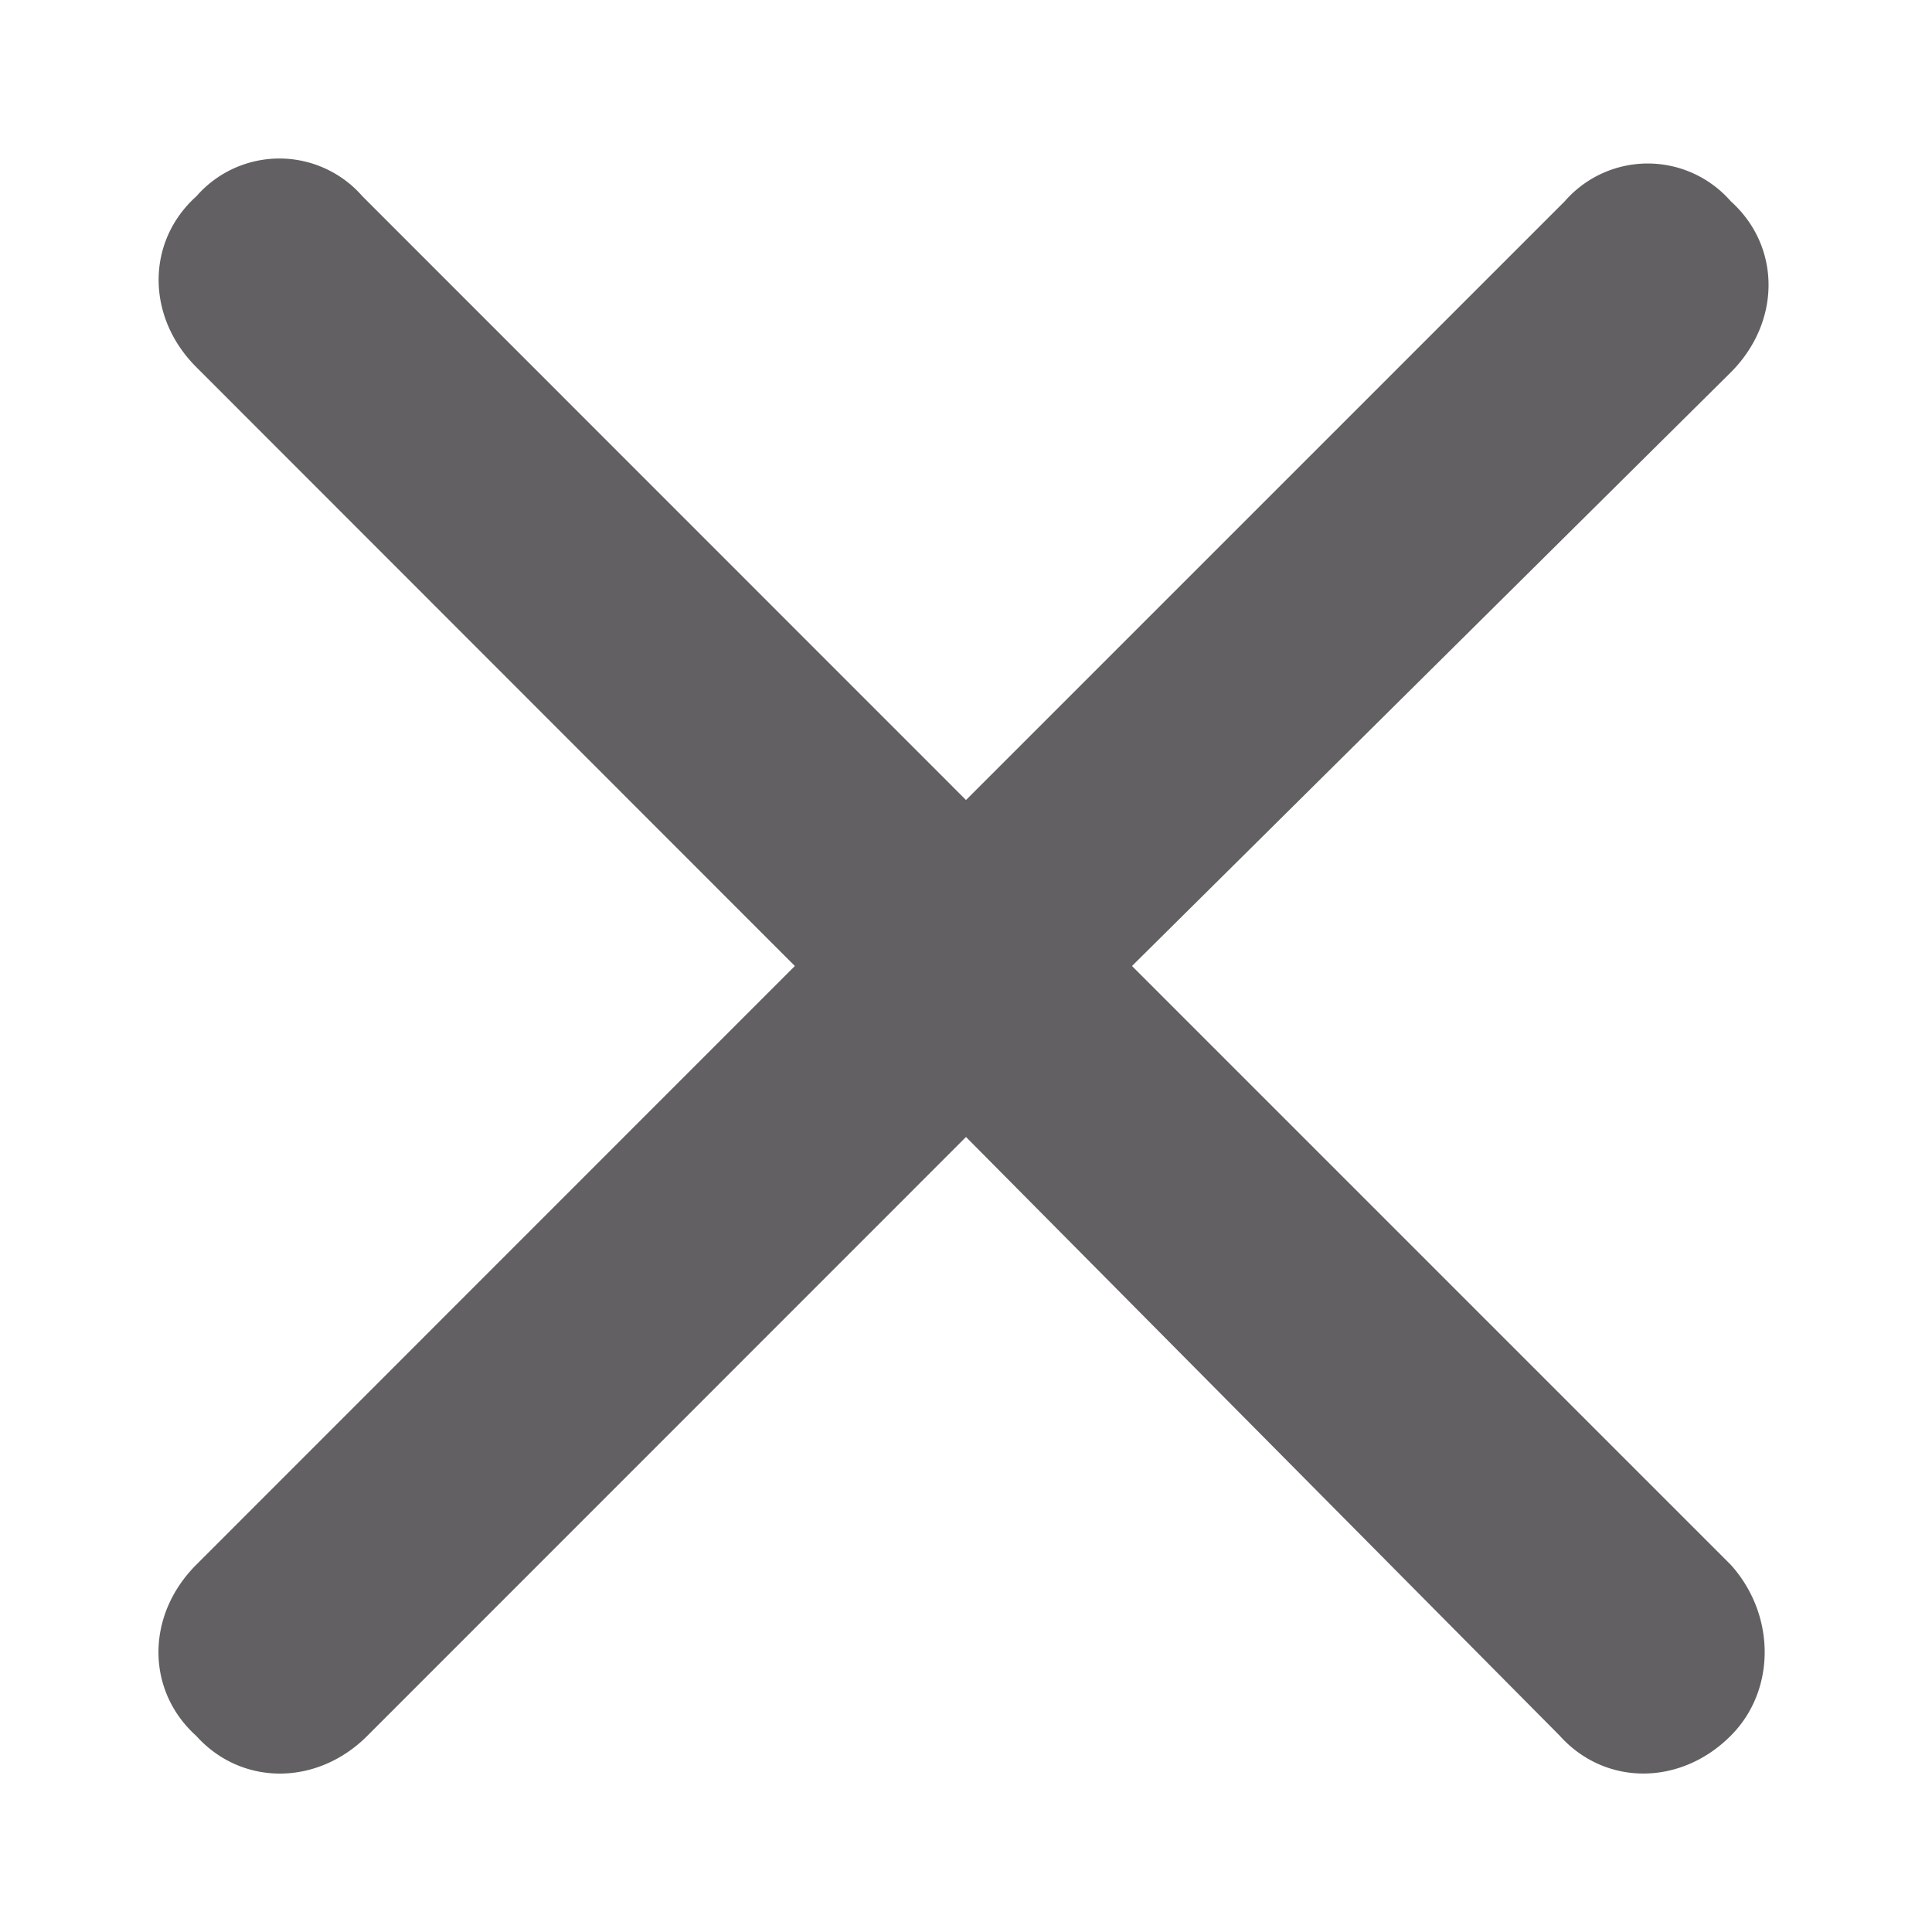
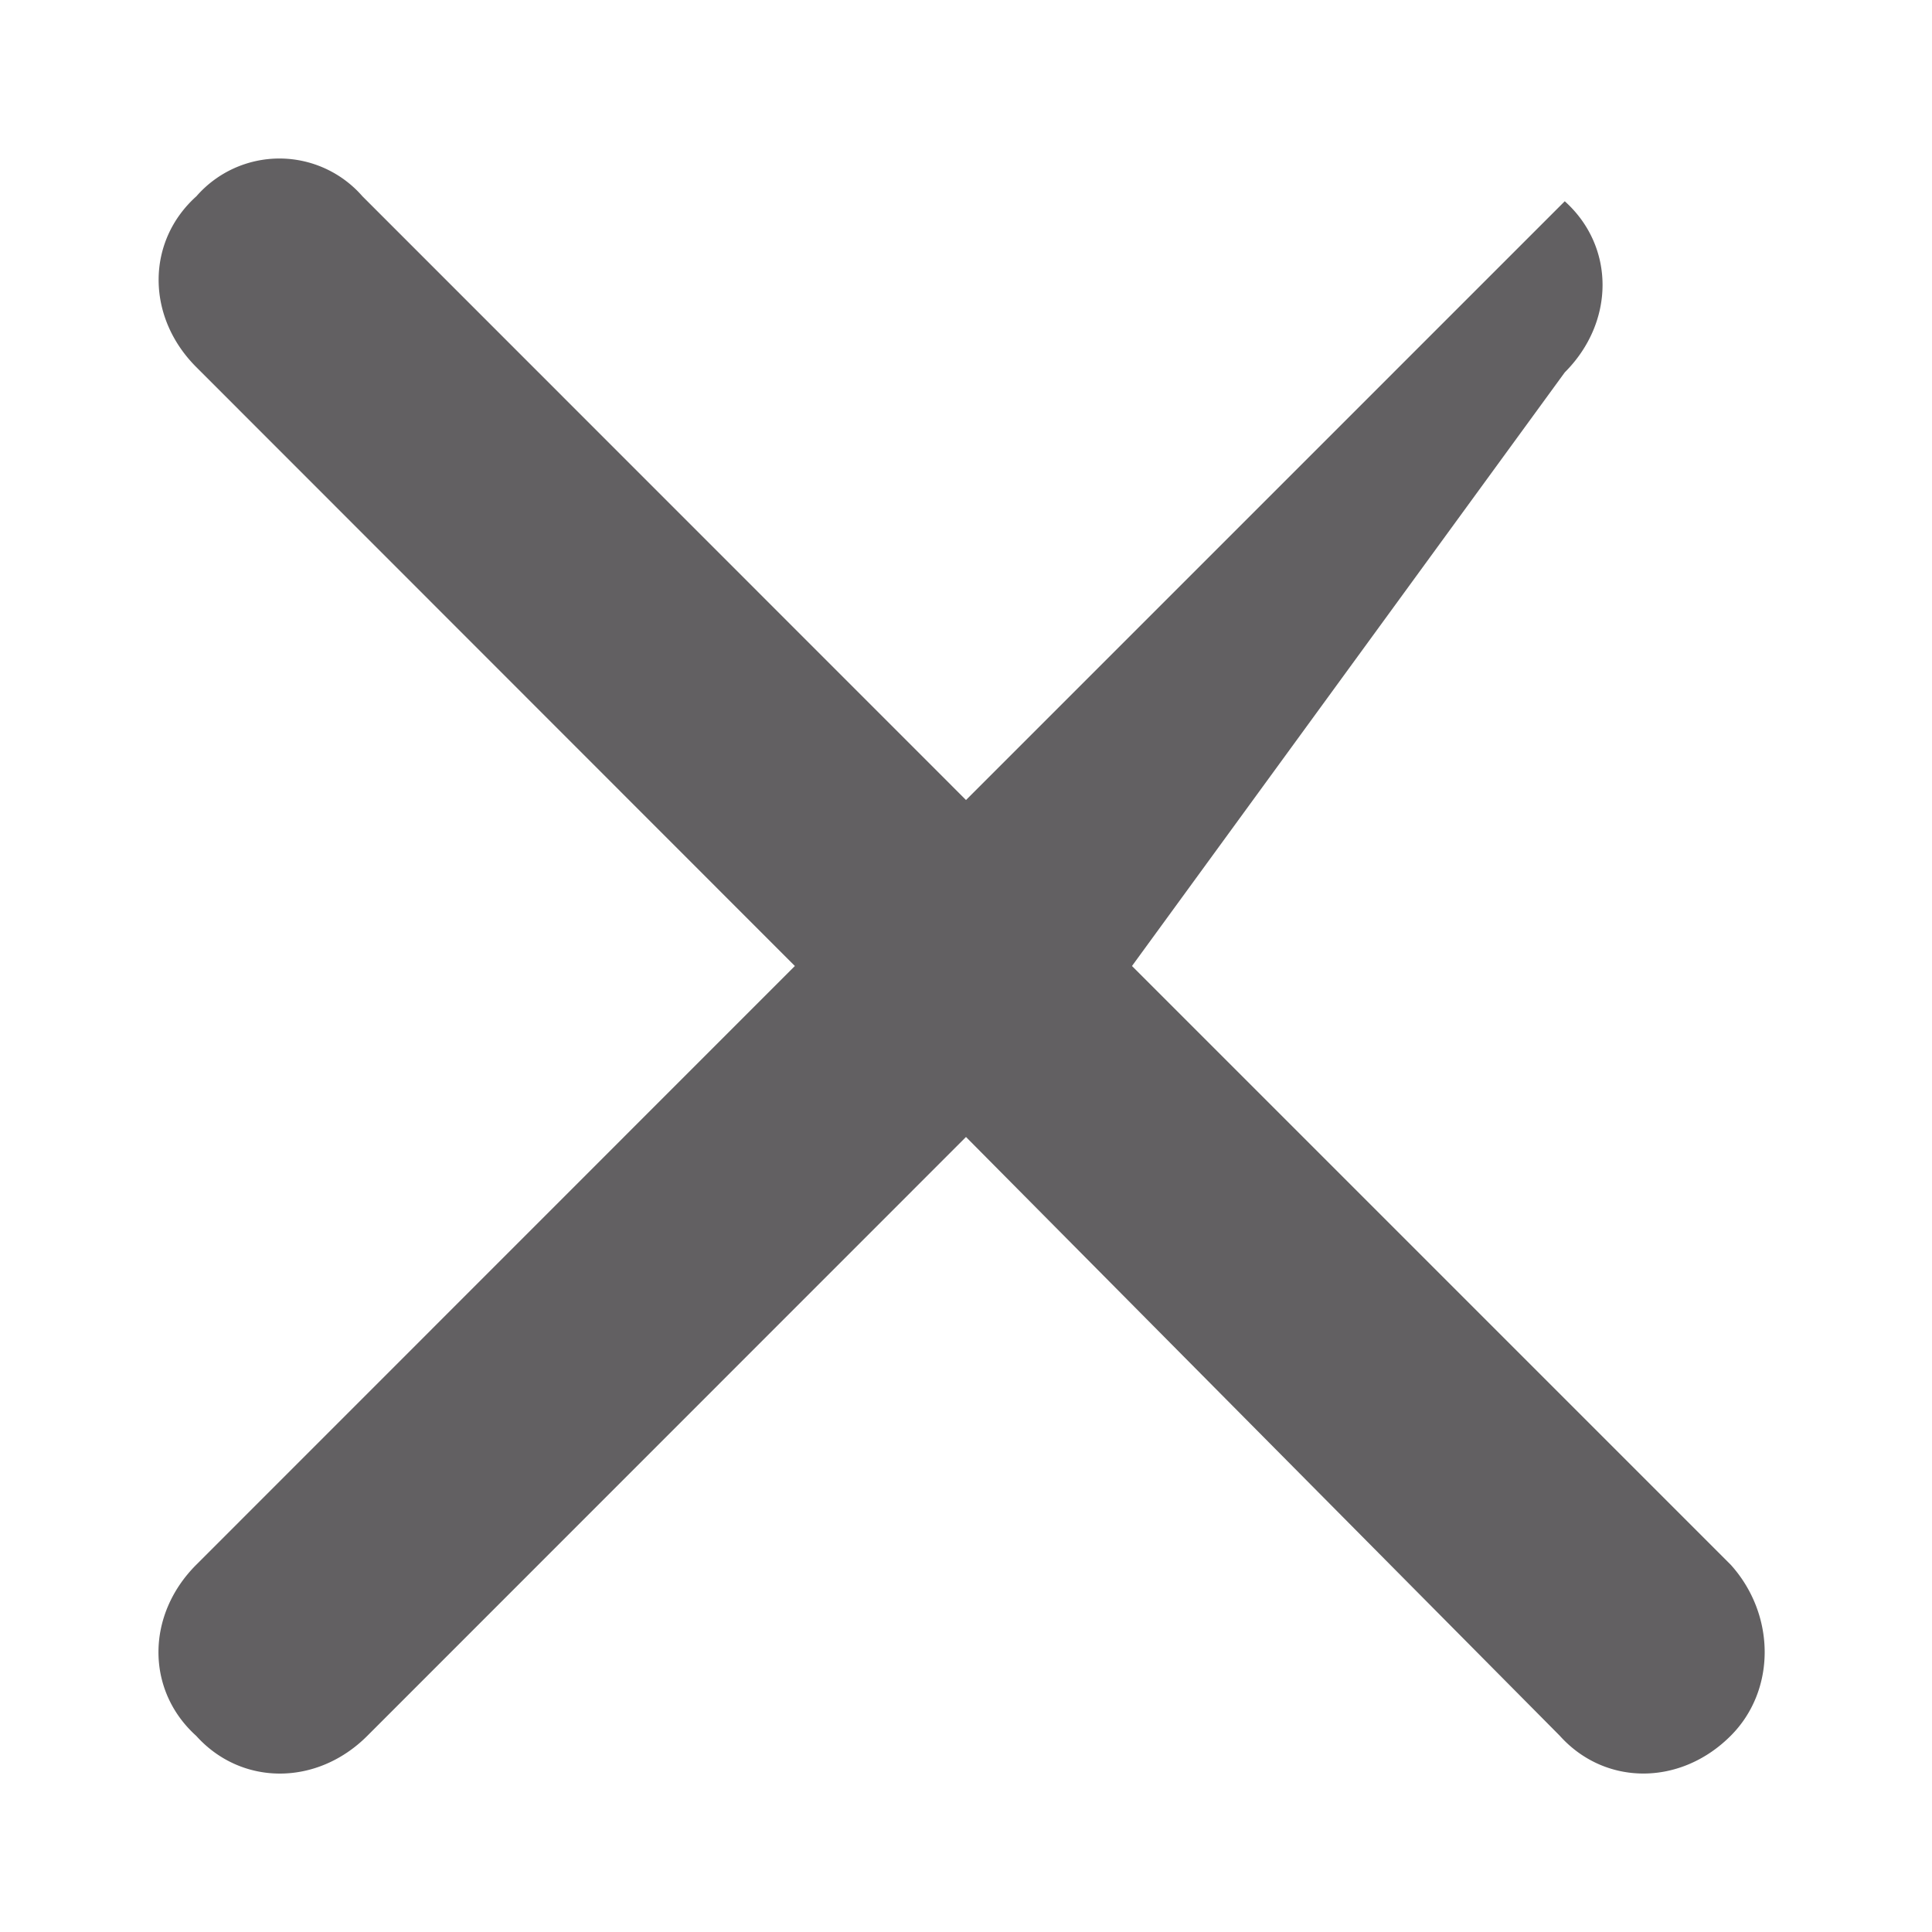
<svg xmlns="http://www.w3.org/2000/svg" fill="none" viewBox="0 0 12 12">
-   <path fill="#0F0C0F" fill-opacity=".65" d="M10.75 9.719c.281.312.281.781 0 1.062-.312.313-.781.313-1.062 0L6 7.062l-3.719 3.72c-.312.312-.781.312-1.062 0-.313-.282-.313-.75 0-1.063L4.937 6 1.22 2.281c-.313-.312-.313-.781 0-1.062a.684.684 0 0 1 1.031 0L6 4.969 9.719 1.25a.684.684 0 0 1 1.031 0c.313.281.313.75 0 1.063L7.031 6z" />
+   <path fill="#0F0C0F" fill-opacity=".65" d="M10.75 9.719c.281.312.281.781 0 1.062-.312.313-.781.313-1.062 0L6 7.062l-3.719 3.72c-.312.312-.781.312-1.062 0-.313-.282-.313-.75 0-1.063L4.937 6 1.22 2.281c-.313-.312-.313-.781 0-1.062a.684.684 0 0 1 1.031 0L6 4.969 9.719 1.25c.313.281.313.75 0 1.063L7.031 6z" />
</svg>